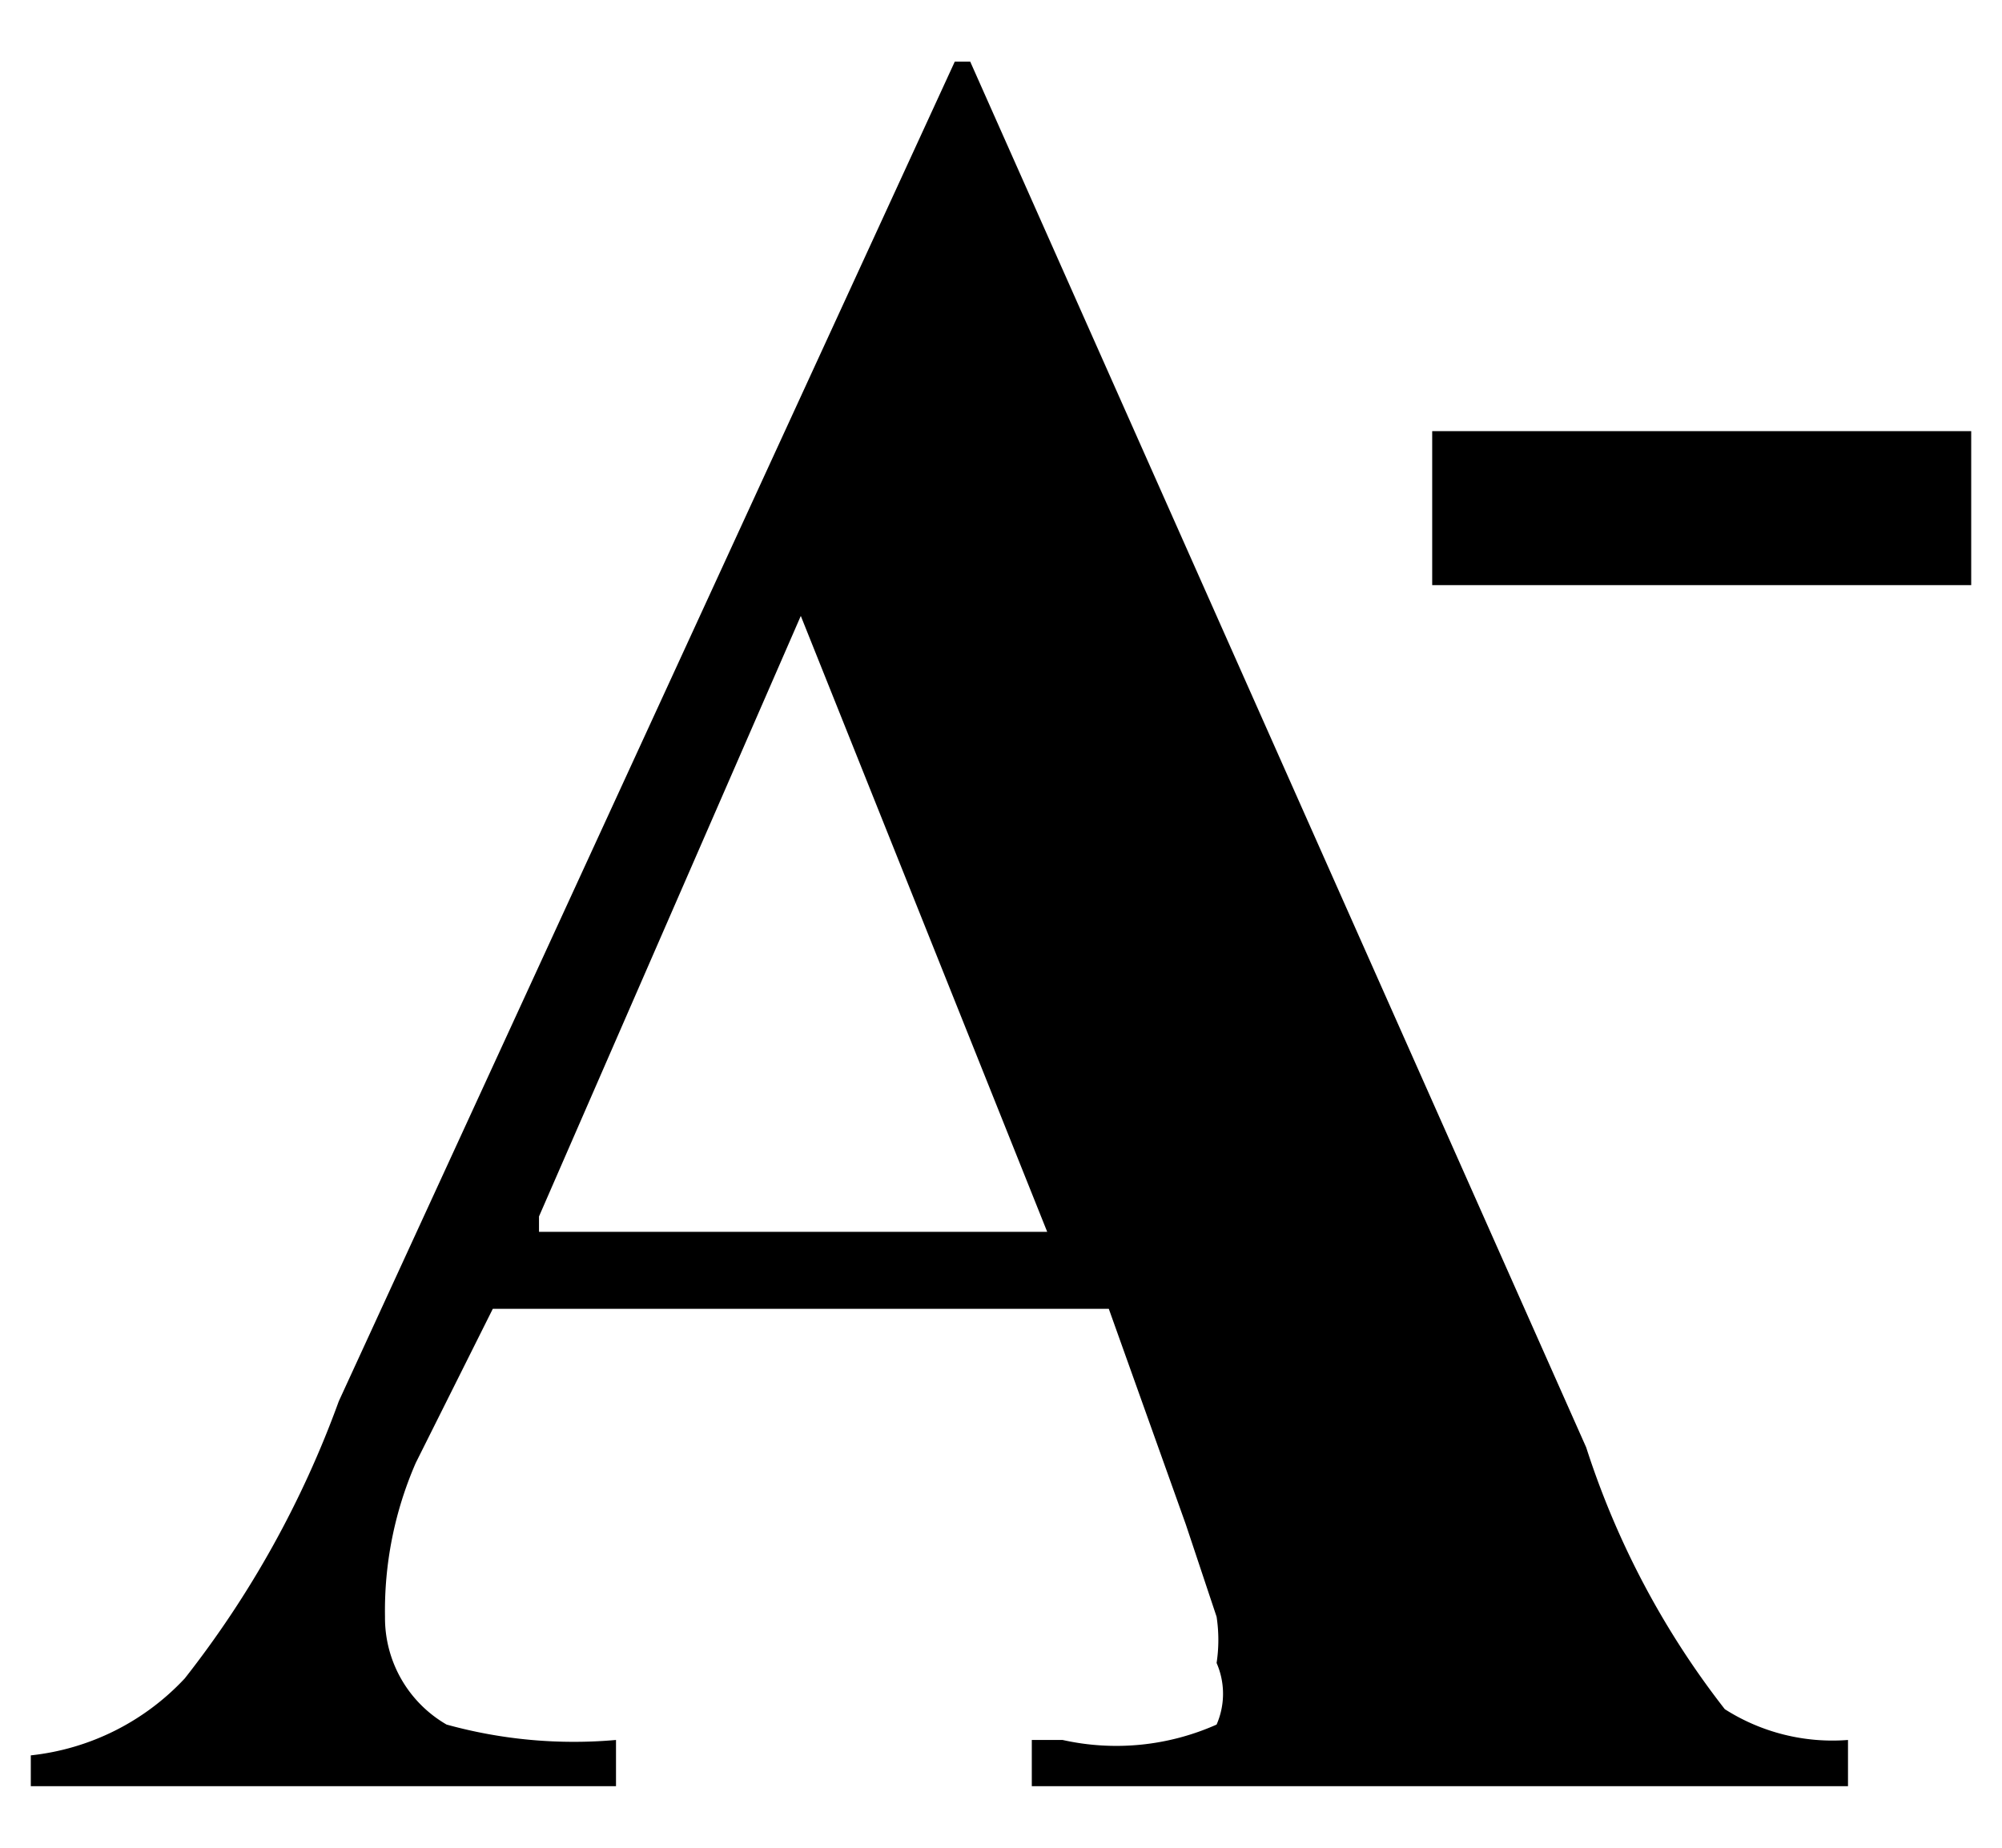
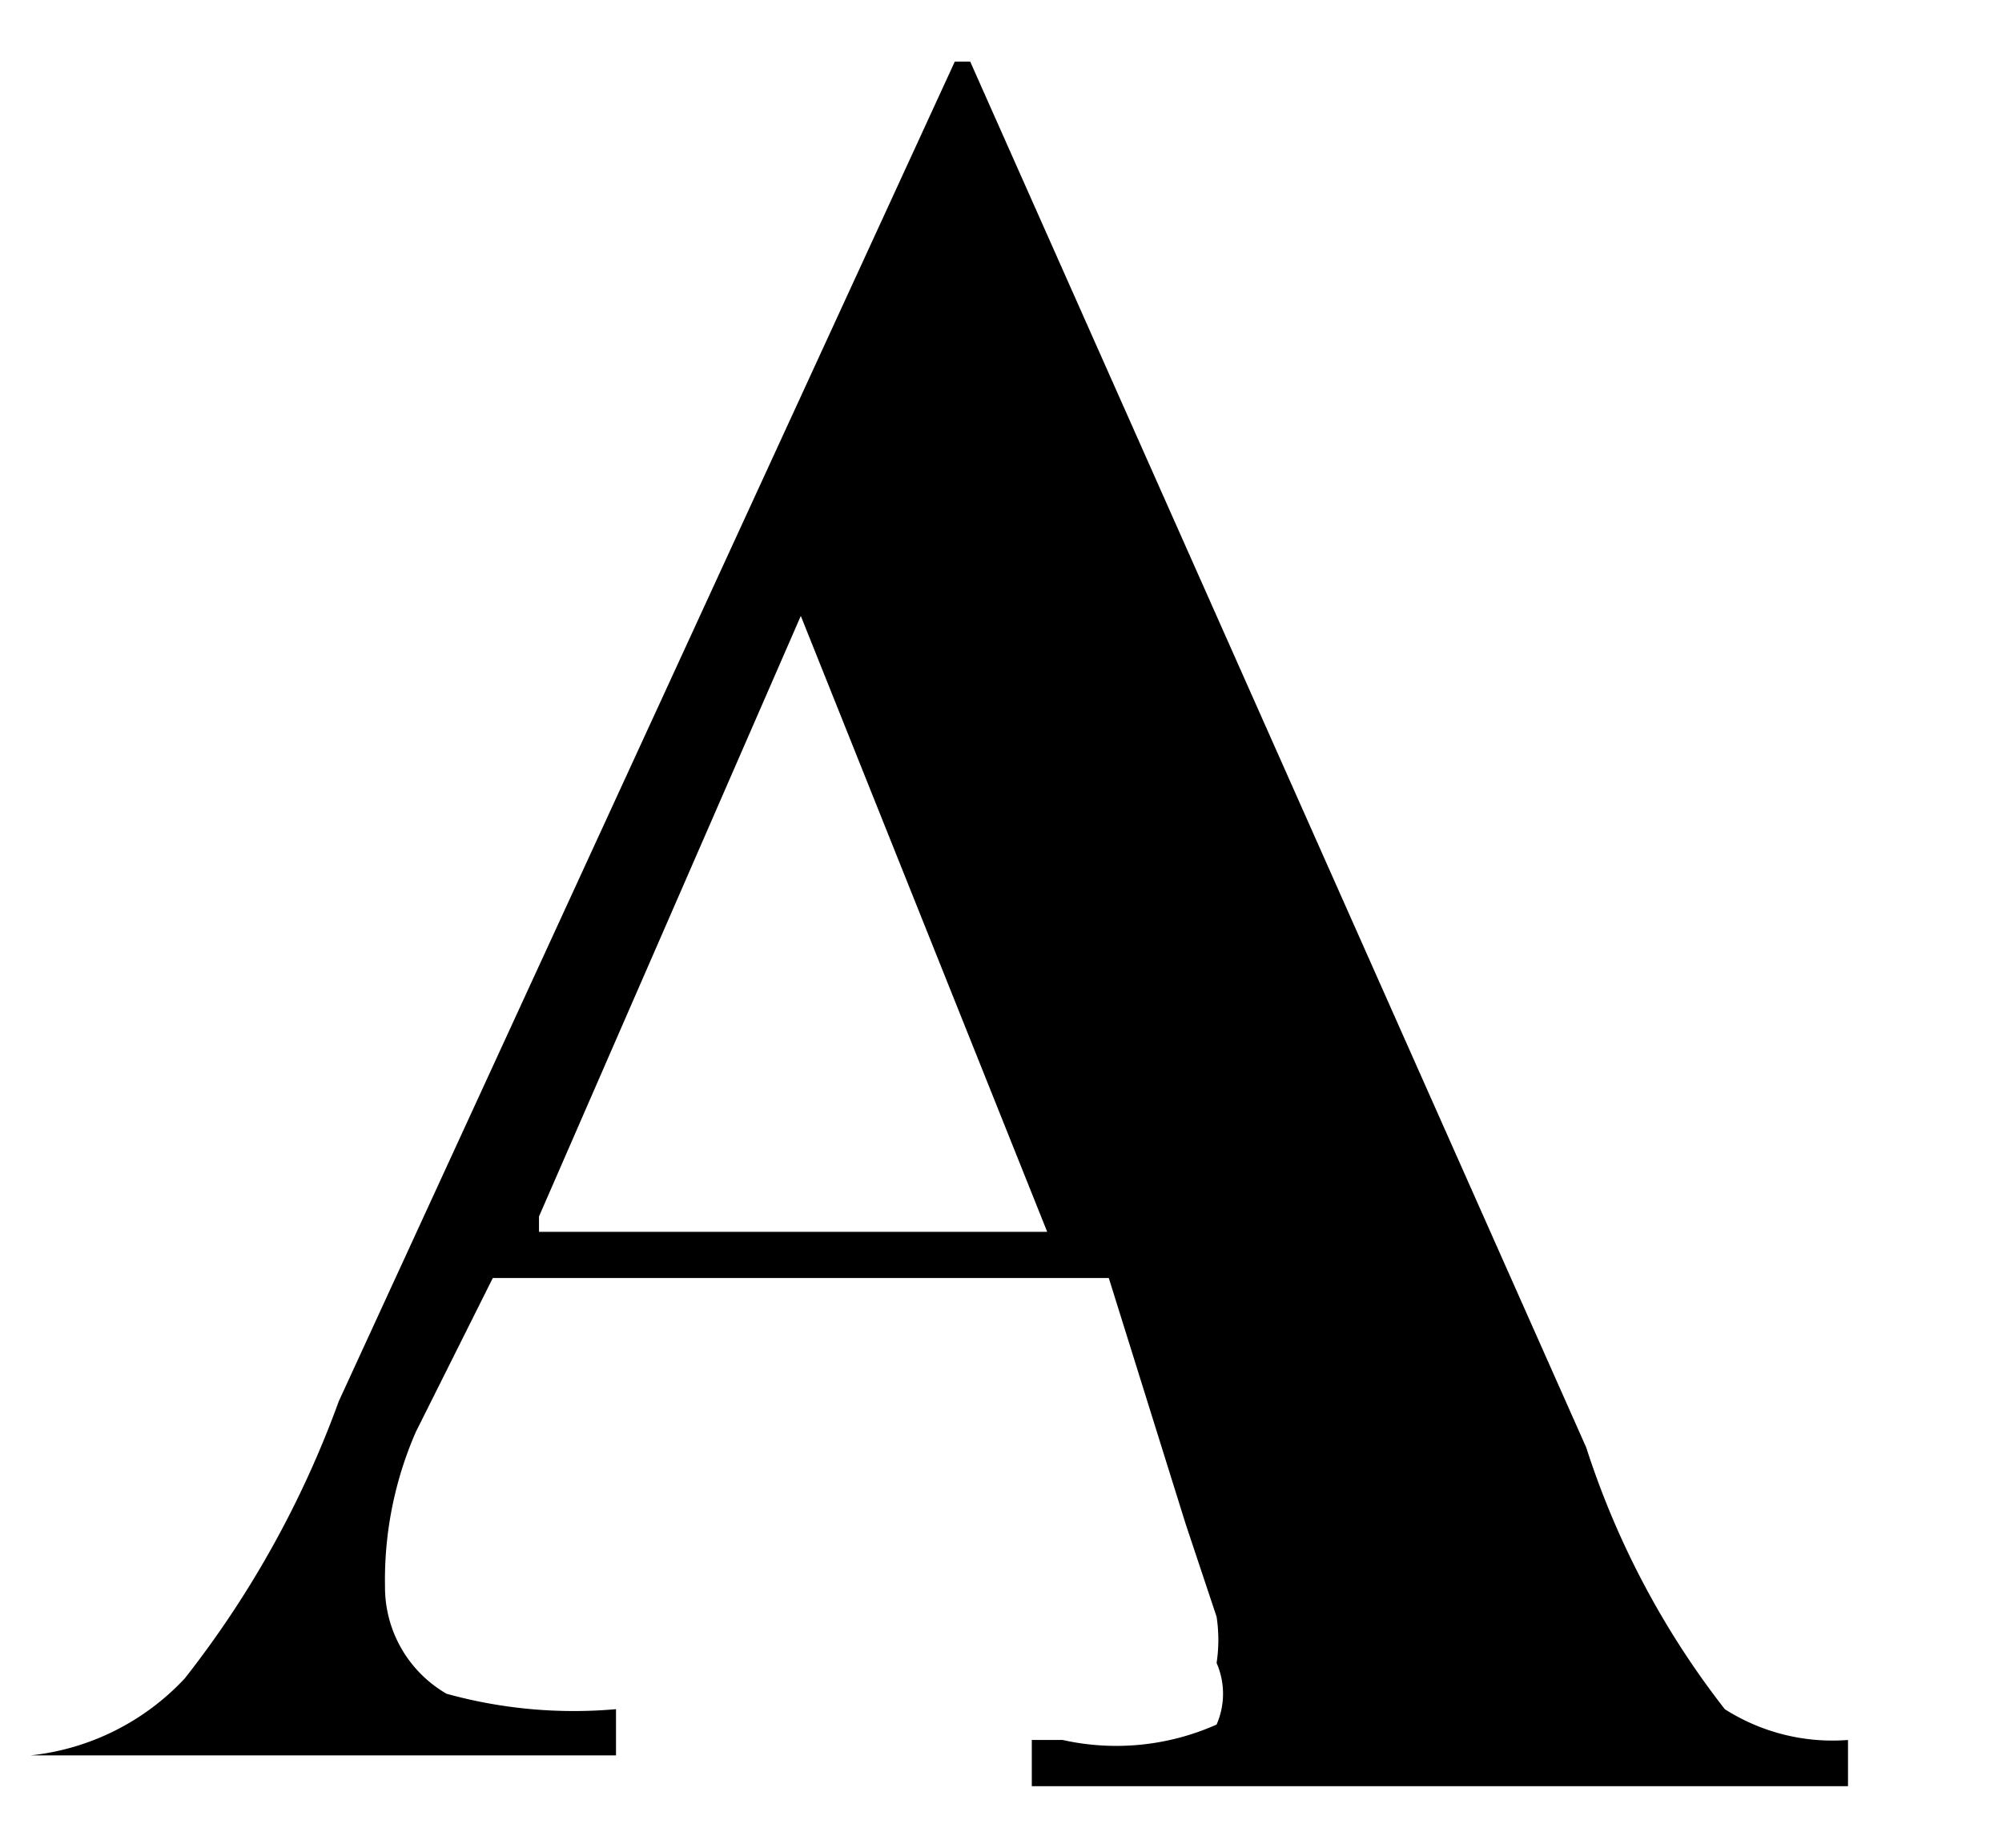
<svg xmlns="http://www.w3.org/2000/svg" height="12" width="13">
-   <path fill-rule="evenodd" d="M7.7 9.9l.2.6a1 1 0 010 .3.5.5 0 010 .4 1.6 1.6 0 01-1 .1h-.2v.3H12v-.3a1.3 1.3 0 01-.8-.2 5.5 5.5 0 01-.9-1.7l-4-9h-.1l-4 8.7a6.5 6.5 0 01-1 1.8 1.6 1.6 0 01-1 .5v.2H4v-.3a3.1 3.1 0 01-1.1-.1.8.8 0 01-.4-.7 2.4 2.4 0 01.2-1l.5-1h4zm-4.2-2L5.2 4 6.8 8H3.5z" />
-   <path d="M9.3 2.8h3.5v1H9.3z" data-name="Rectángulo 1" />
+   <path fill-rule="evenodd" d="M7.7 9.9l.2.6a1 1 0 010 .3.5.5 0 010 .4 1.6 1.6 0 01-1 .1h-.2v.3H12v-.3a1.3 1.3 0 01-.8-.2 5.5 5.5 0 01-.9-1.7l-4-9h-.1l-4 8.7a6.5 6.5 0 01-1 1.8 1.6 1.6 0 01-1 .5H4v-.3a3.1 3.1 0 01-1.1-.1.8.8 0 01-.4-.7 2.4 2.4 0 01.2-1l.5-1h4zm-4.2-2L5.2 4 6.8 8H3.5z" />
</svg>